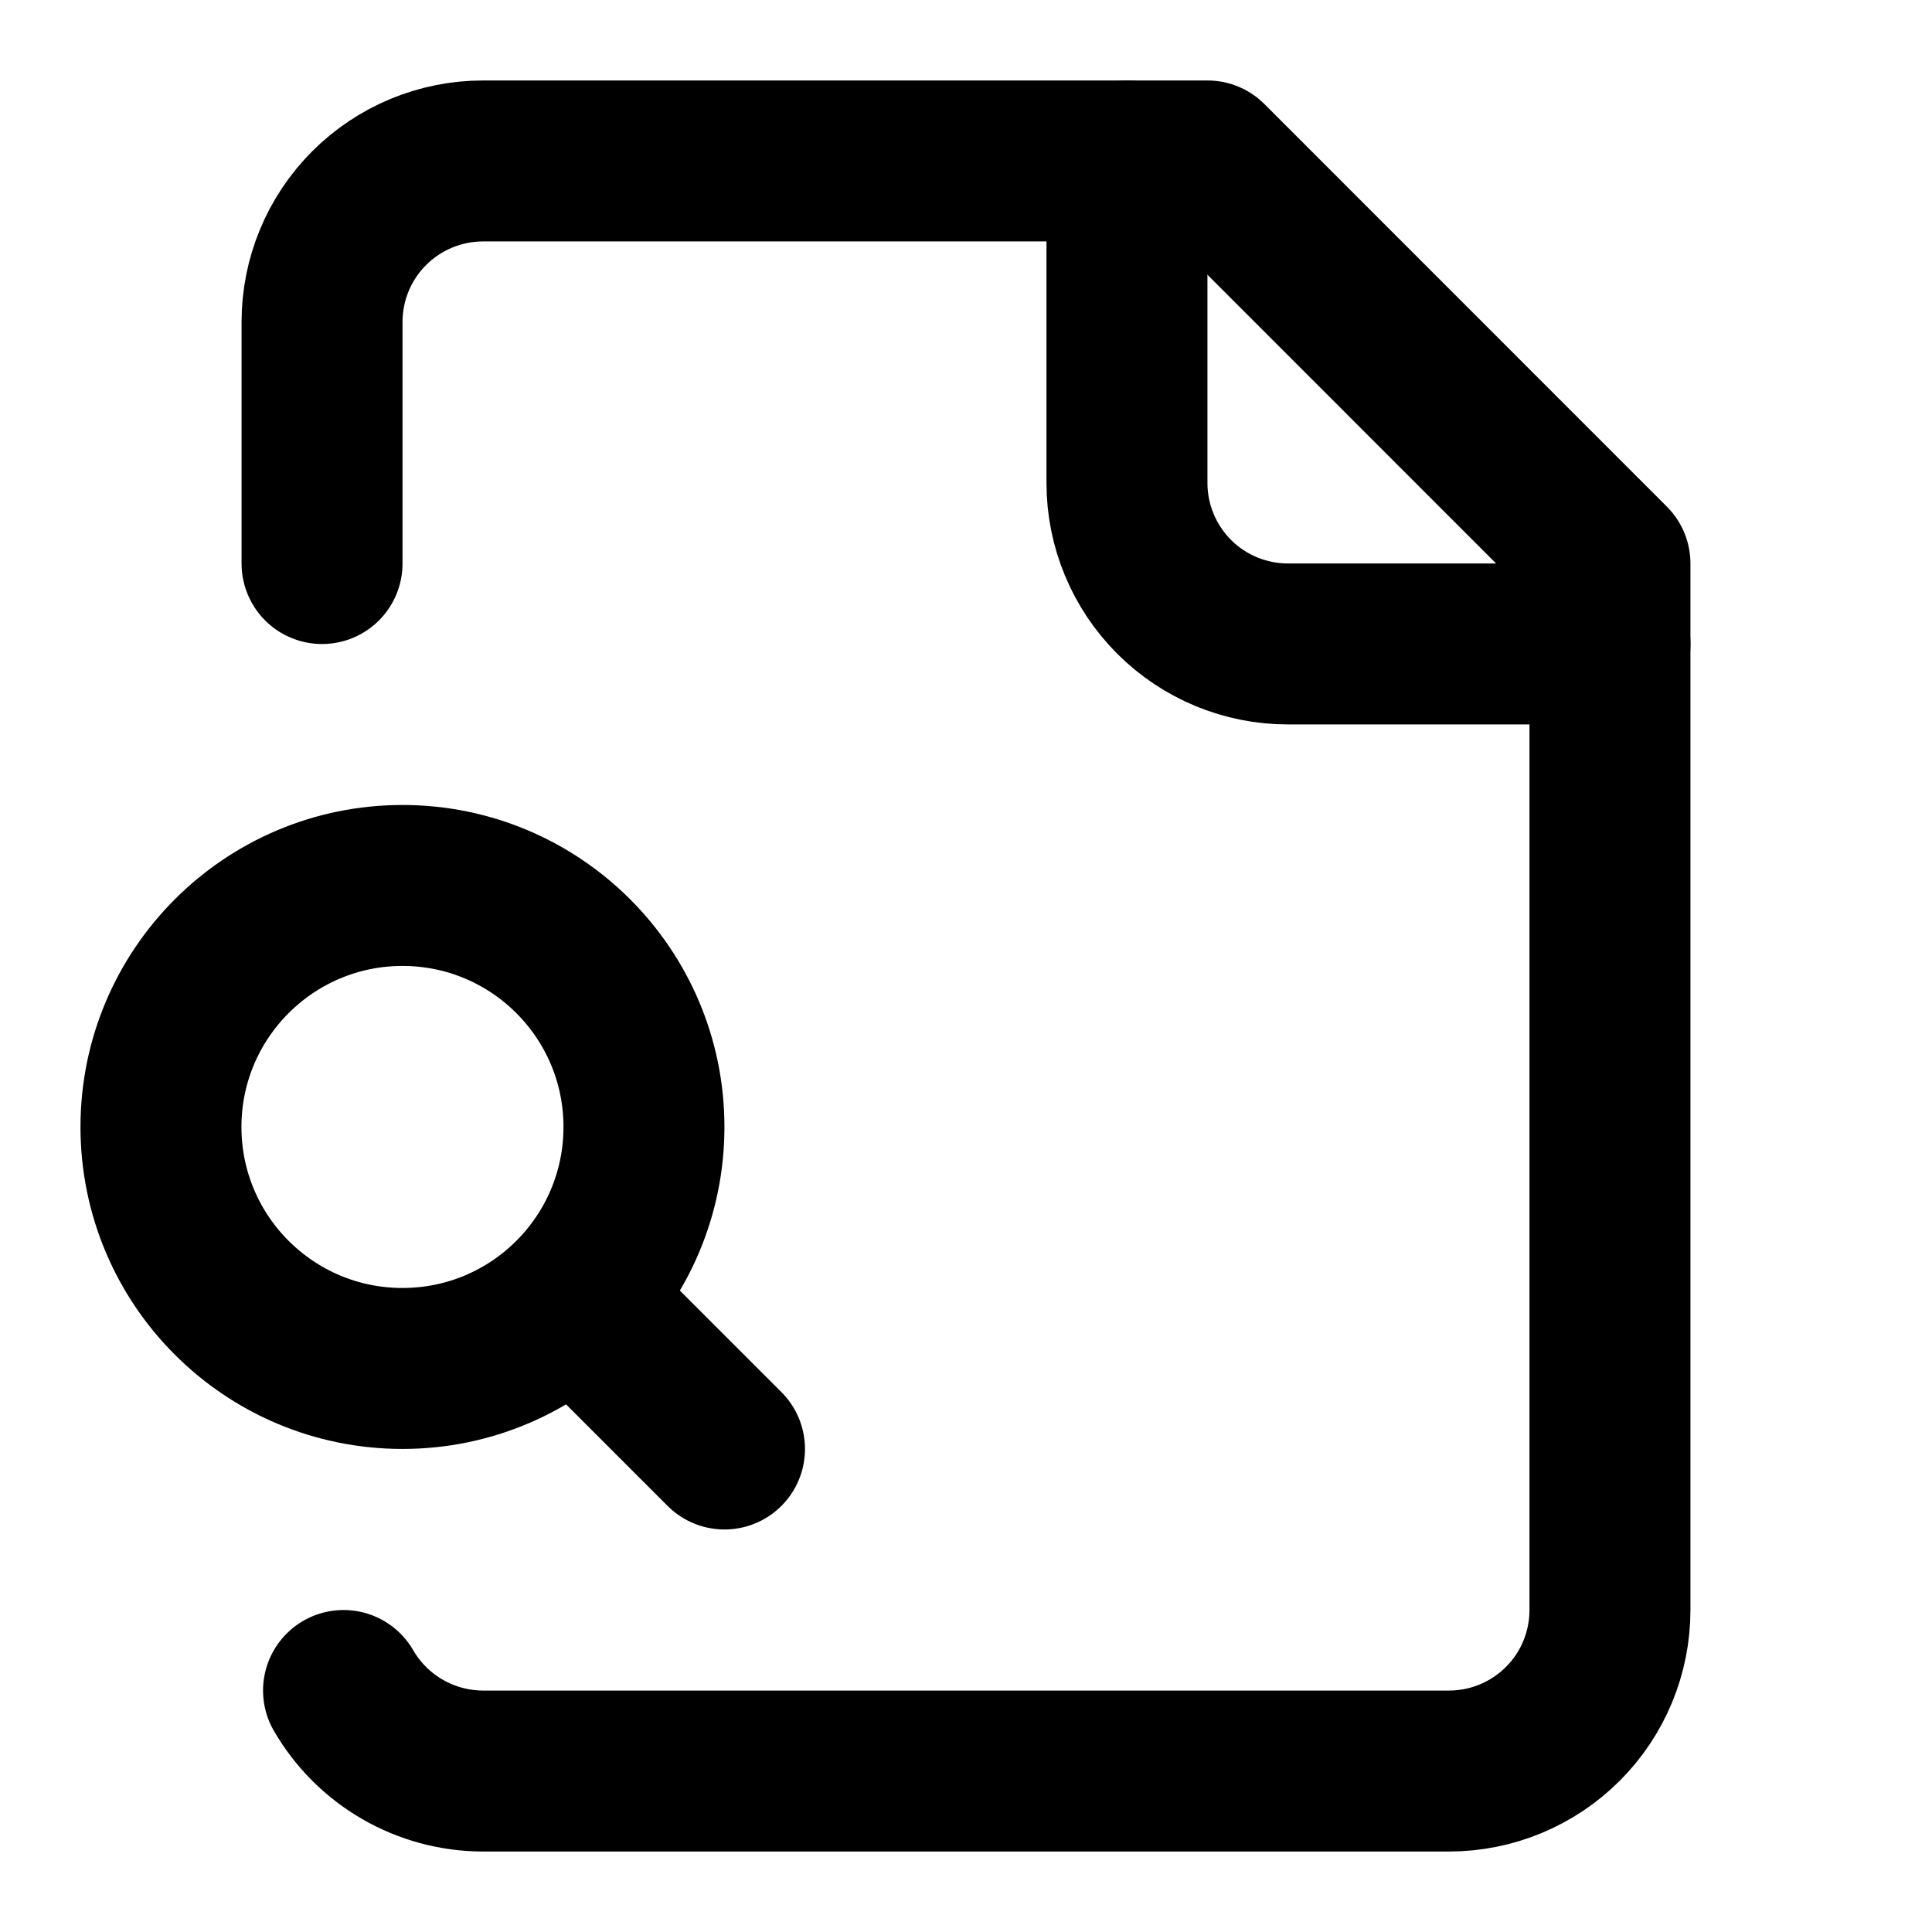
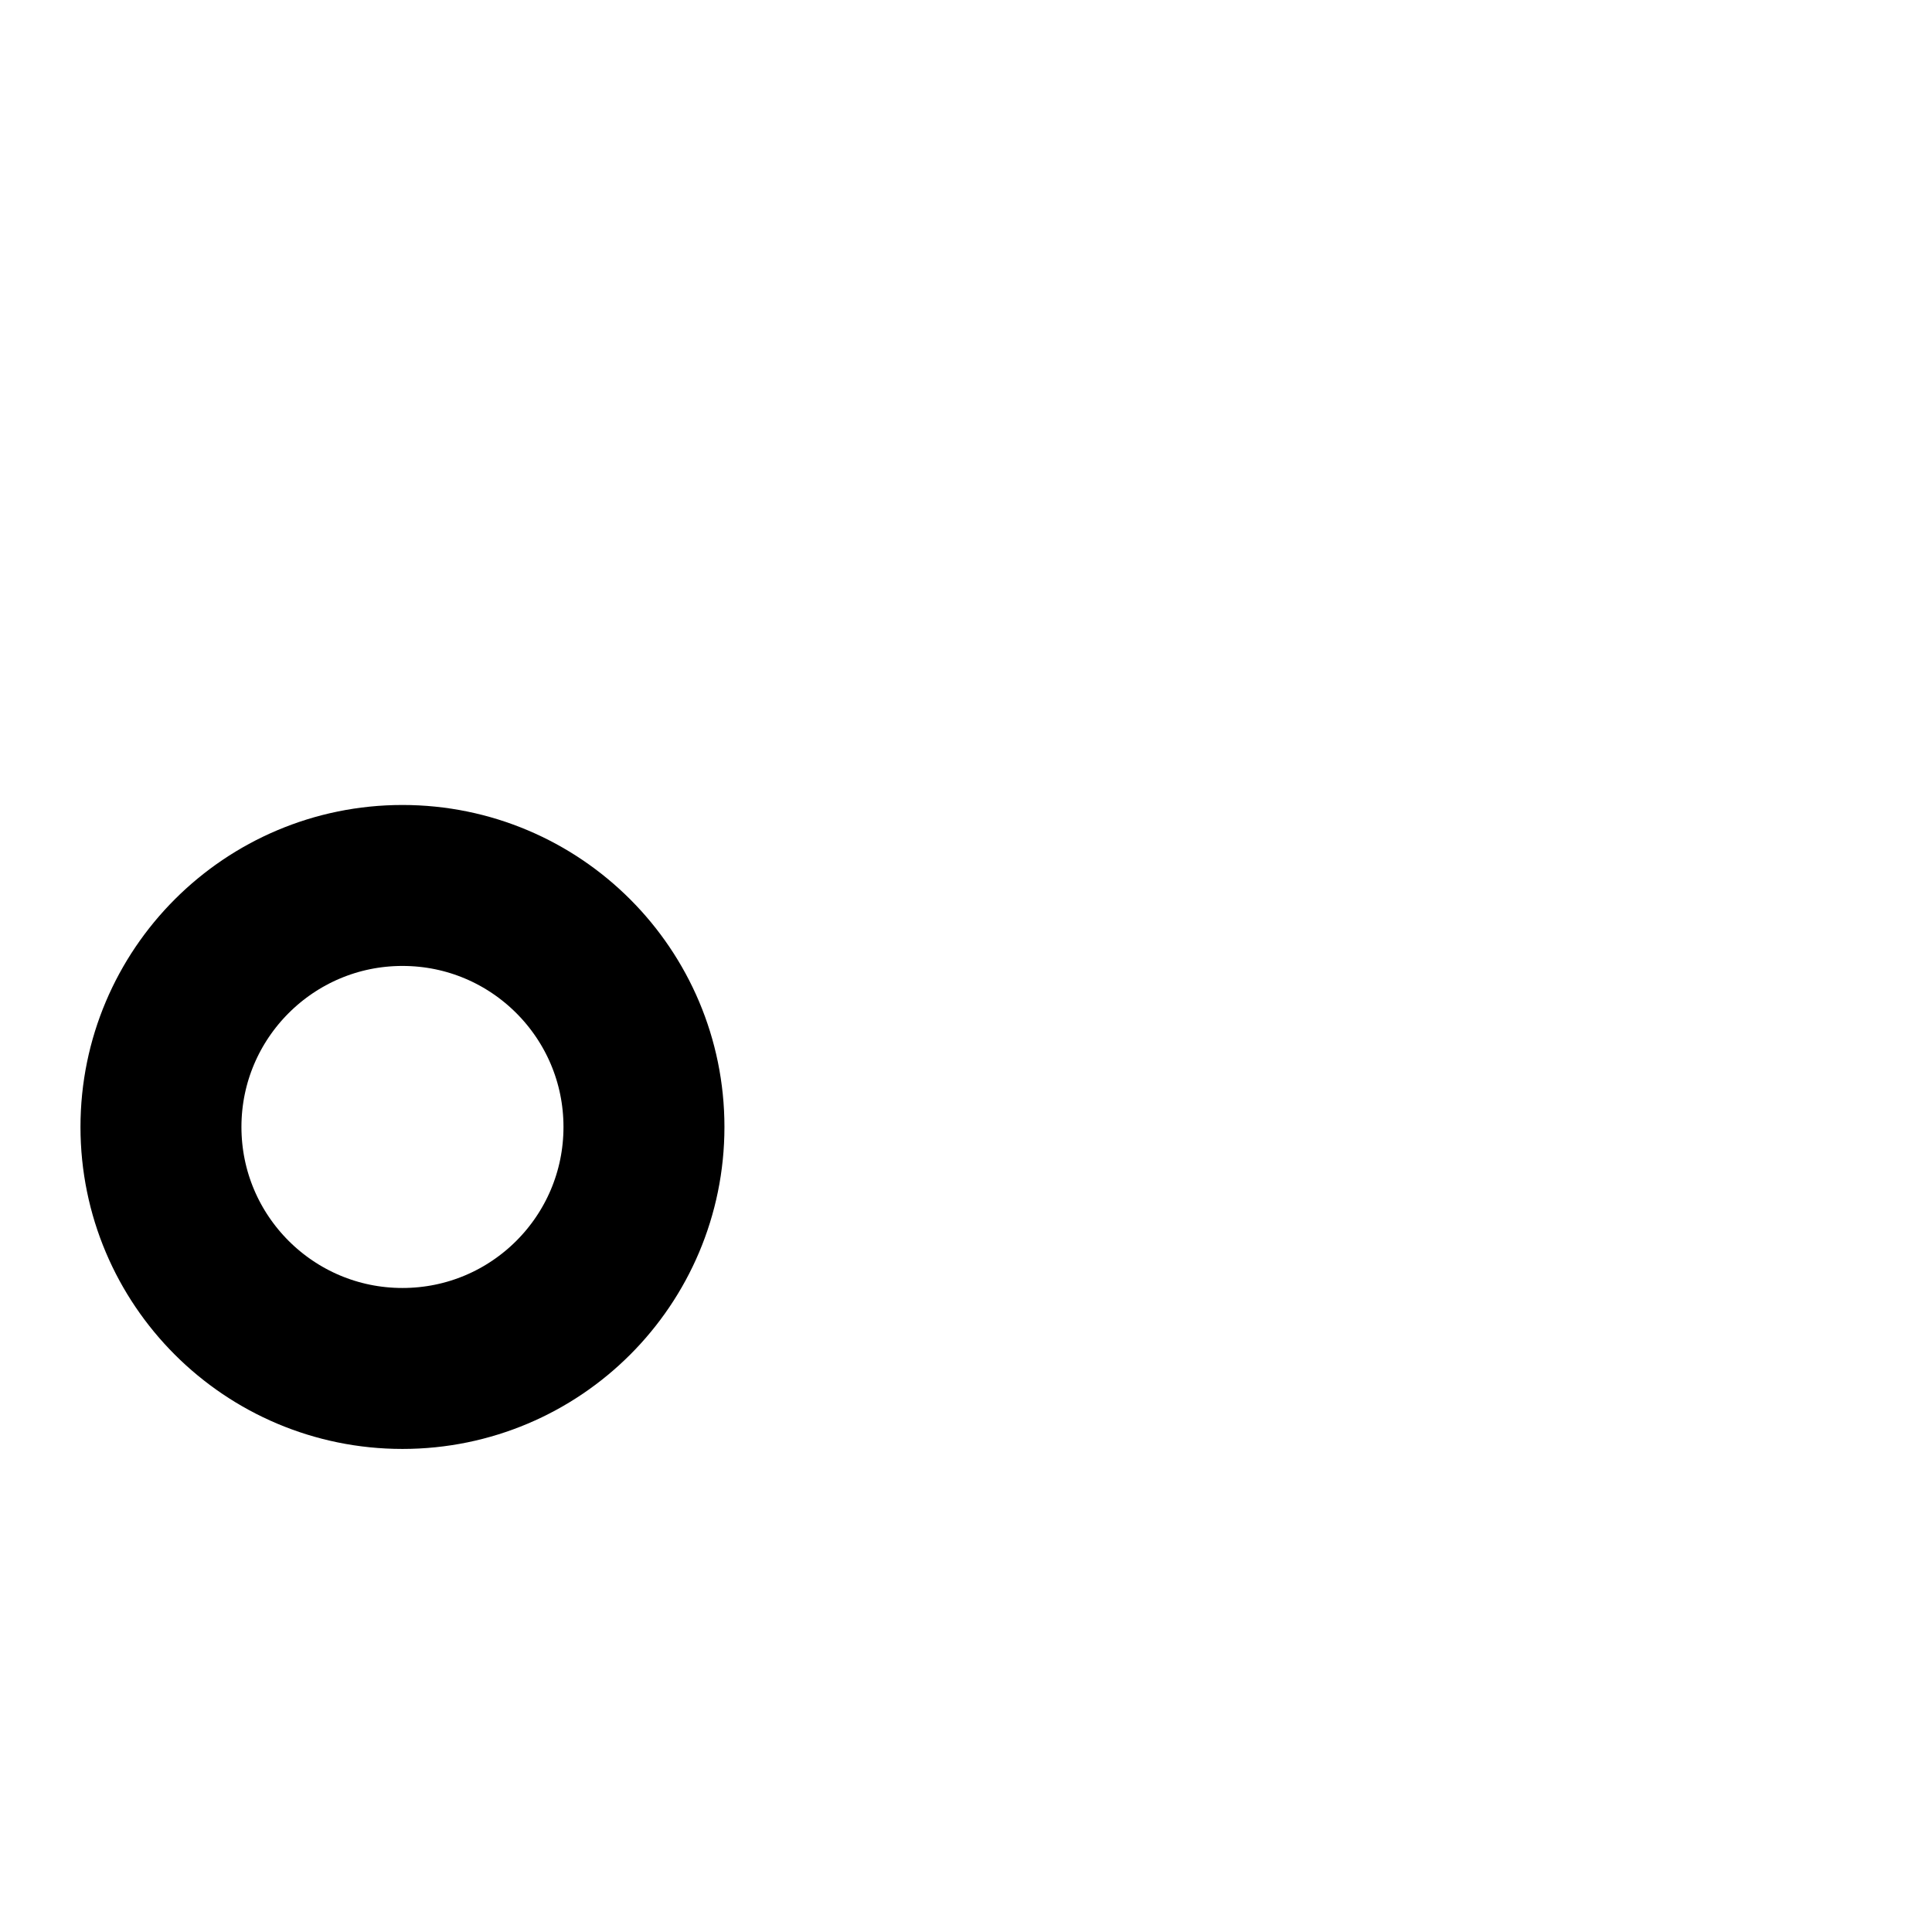
<svg xmlns="http://www.w3.org/2000/svg" width="16" height="16" viewBox="0 0 16 16" fill="none">
-   <path d="M9.333 1.333V4C9.333 4.354 9.474 4.693 9.724 4.943C9.974 5.193 10.313 5.333 10.667 5.333H13.333" stroke="black" stroke-width="1.333" stroke-linecap="round" stroke-linejoin="round" />
-   <path d="M2.845 14C2.962 14.202 3.13 14.37 3.332 14.487C3.534 14.604 3.763 14.666 3.997 14.667H12C12.354 14.667 12.693 14.526 12.943 14.276C13.193 14.026 13.333 13.687 13.333 13.333V4.667L10 1.333H4C3.646 1.333 3.307 1.474 3.057 1.724C2.807 1.974 2.667 2.313 2.667 2.667V4.667" stroke="black" stroke-width="1.333" stroke-linecap="round" stroke-linejoin="round" />
-   <path d="M6 12L5 11" stroke="black" stroke-width="1.333" stroke-linecap="round" stroke-linejoin="round" />
  <path d="M3.333 11.333C4.438 11.333 5.333 10.438 5.333 9.333C5.333 8.229 4.438 7.333 3.333 7.333C2.229 7.333 1.333 8.229 1.333 9.333C1.333 10.438 2.229 11.333 3.333 11.333Z" stroke="black" stroke-width="1.333" stroke-linecap="round" stroke-linejoin="round" />
</svg>